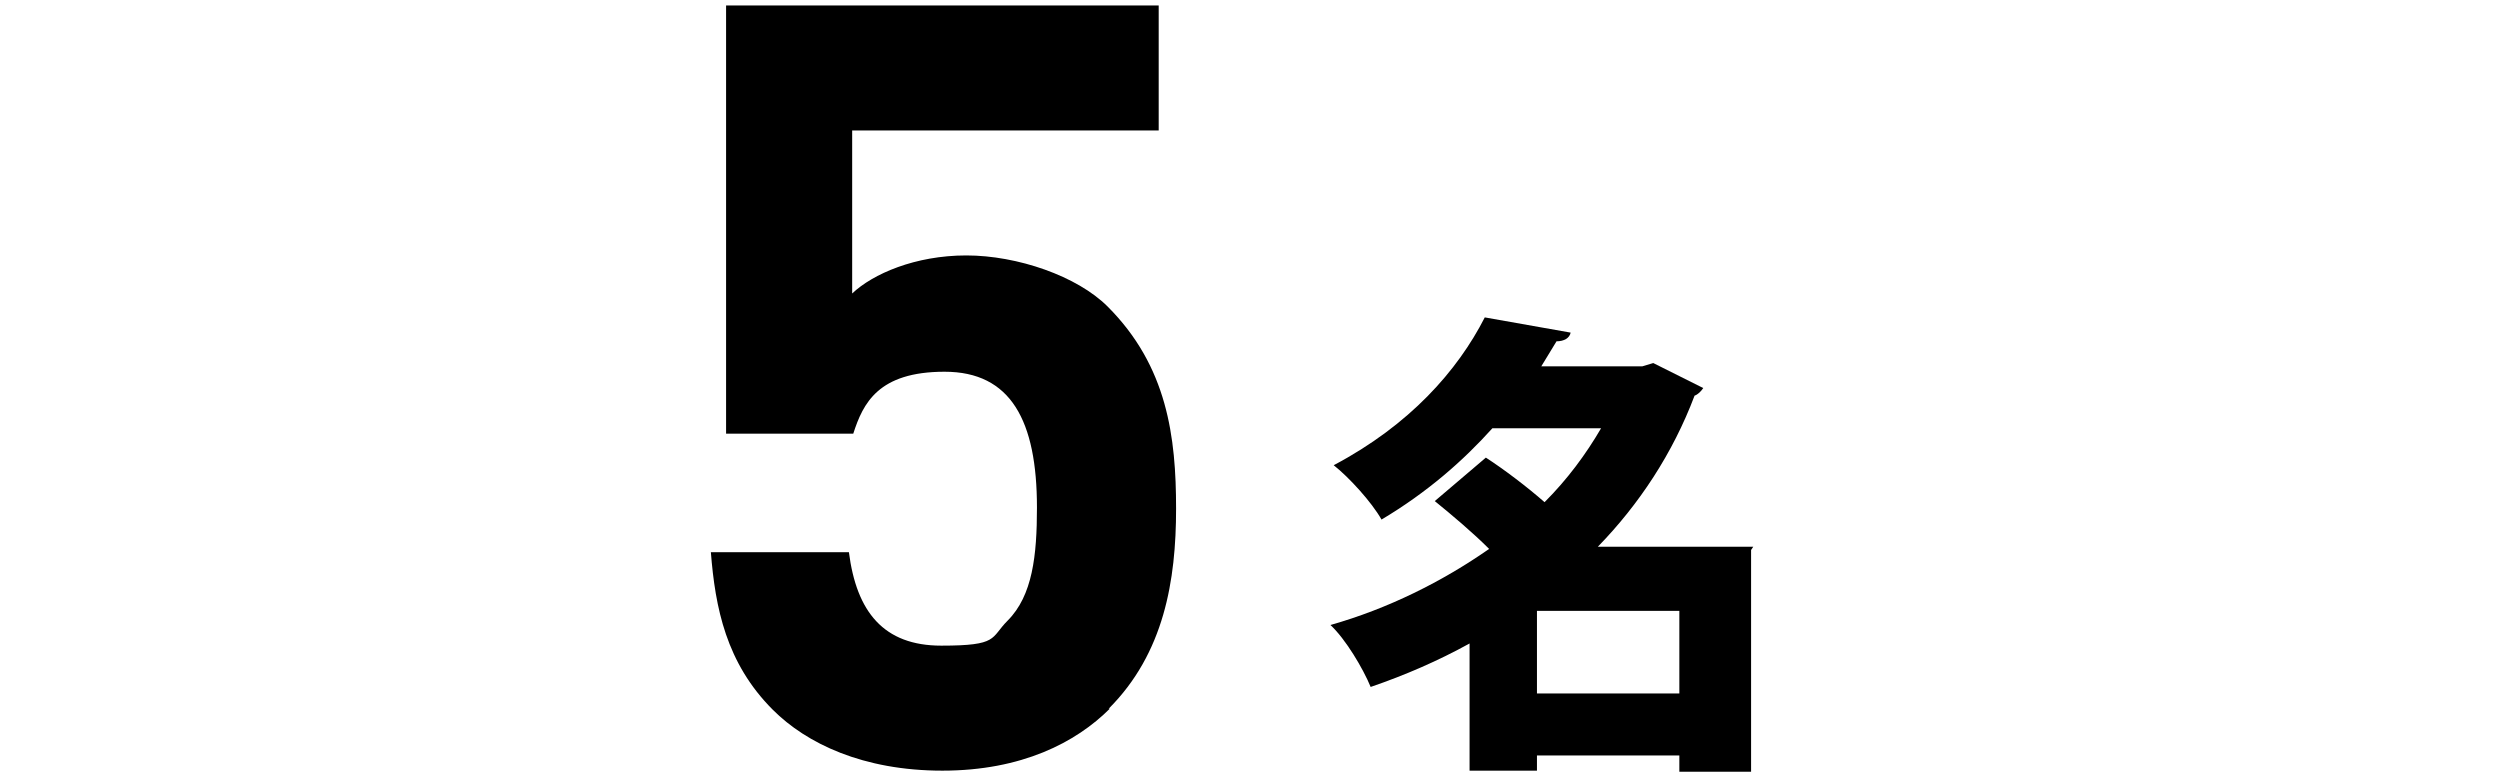
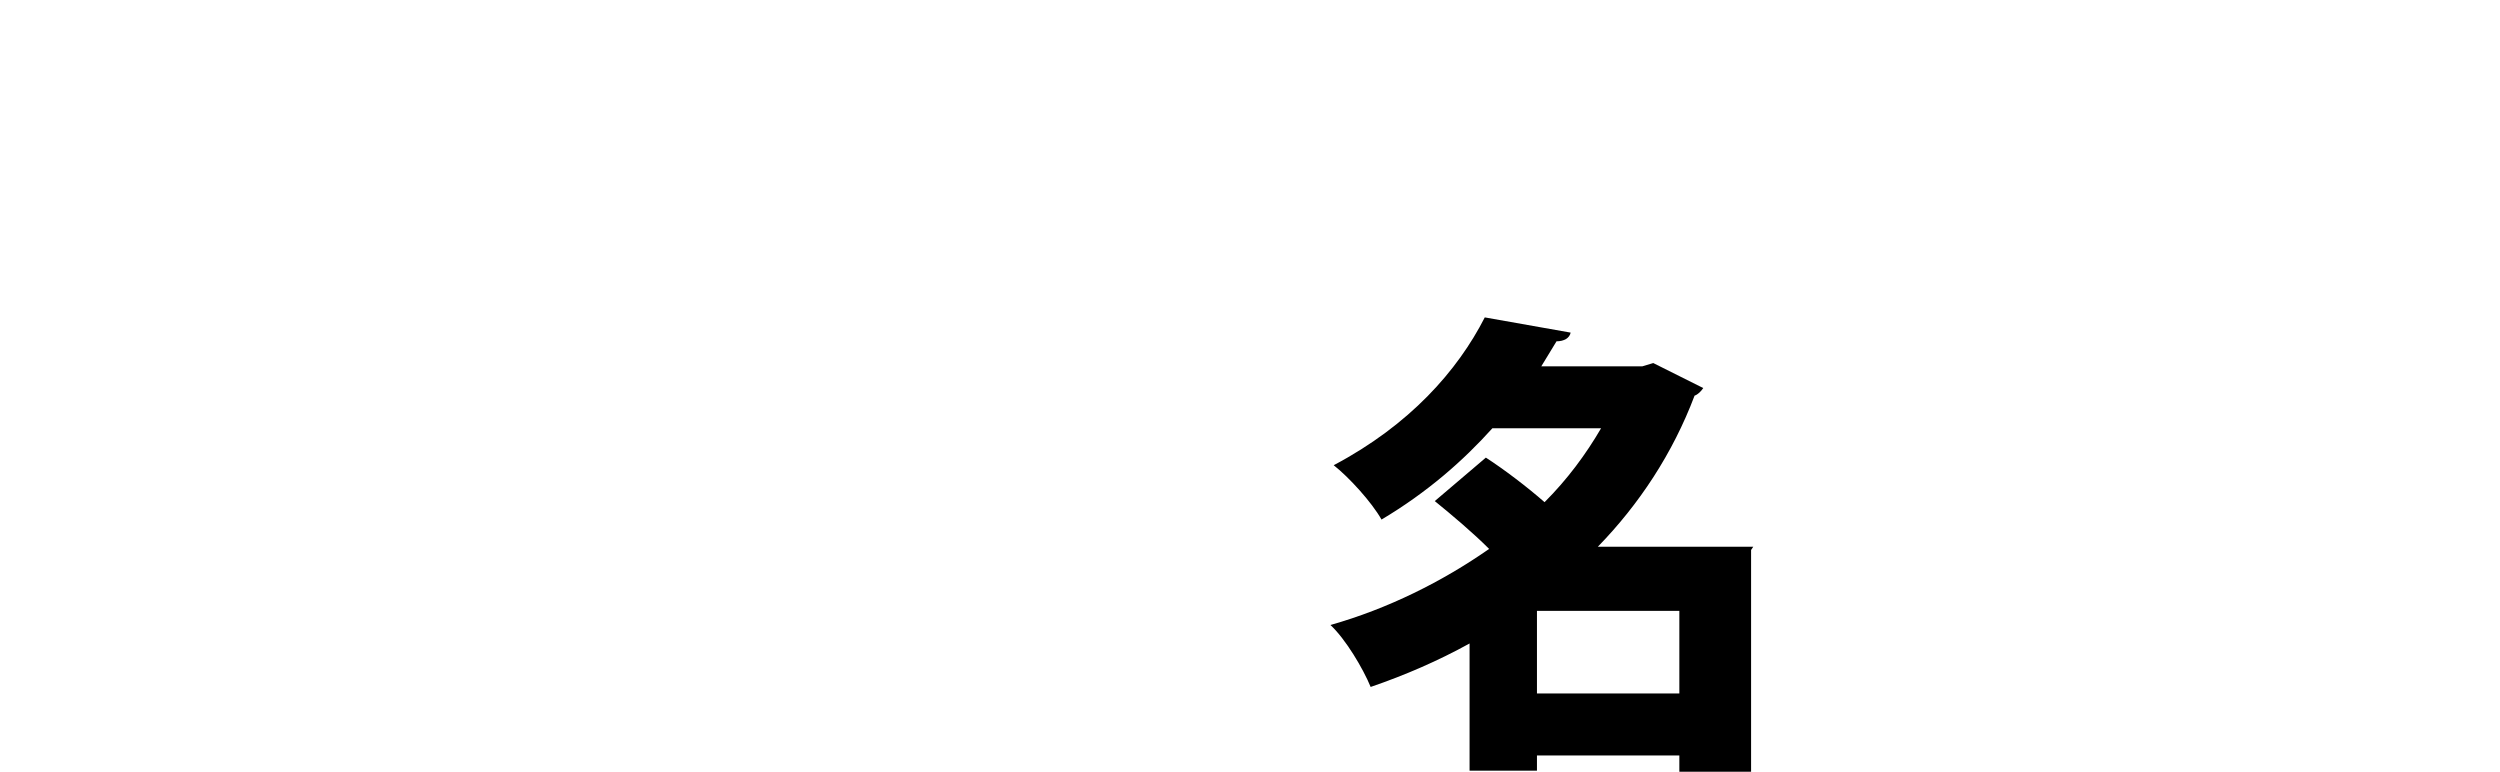
<svg xmlns="http://www.w3.org/2000/svg" version="1.1" viewBox="0 0 230 71">
  <g>
    <g id="_レイヤー_1">
-       <path d="M102.1,65.2c-3.1,3.1-8.1,5.7-15.4,5.7s-12.5-2.5-15.6-5.6c-4.3-4.3-5.3-9.4-5.7-14.5h12.7c.7,5.5,3.2,8.6,8.5,8.6s4.5-.7,6.1-2.3c2.3-2.3,2.7-6,2.7-10.4,0-8-2.4-12.5-8.5-12.5s-7.5,2.9-8.4,5.7h-11.7V.5h39.8v11.5h-28.2v15c1.9-1.8,5.8-3.5,10.5-3.5s10.2,1.9,13,4.7c5.5,5.5,6.3,12,6.3,18.6s-1.1,13.3-6.2,18.4Z" />
      <path d="M161.1,50.6v20.4h-6.6v-1.5h-13.1v1.4h-6.2v-11.7c-2.9,1.6-5.9,2.9-9.1,4-.7-1.7-2.3-4.4-3.7-5.7,5.3-1.5,10.3-4,14.6-7-1.5-1.5-3.4-3.1-5-4.4l4.7-4c1.7,1.1,3.8,2.7,5.4,4.1,2.1-2.1,3.8-4.4,5.2-6.8h-10c-2.7,3-6,5.9-10.2,8.4-.9-1.6-3-3.9-4.4-5,7-3.7,11.4-8.7,13.9-13.6l7.9,1.4c-.1.5-.6.8-1.3.8l-1.4,2.3h9.3l1-.3,4.6,2.3c-.2.3-.5.6-.8.7-2,5.3-5.1,10-8.9,13.9h14.3ZM141.4,63.8h13.1v-7.6h-13.1v7.6Z" />
    </g>
  </g>
</svg>